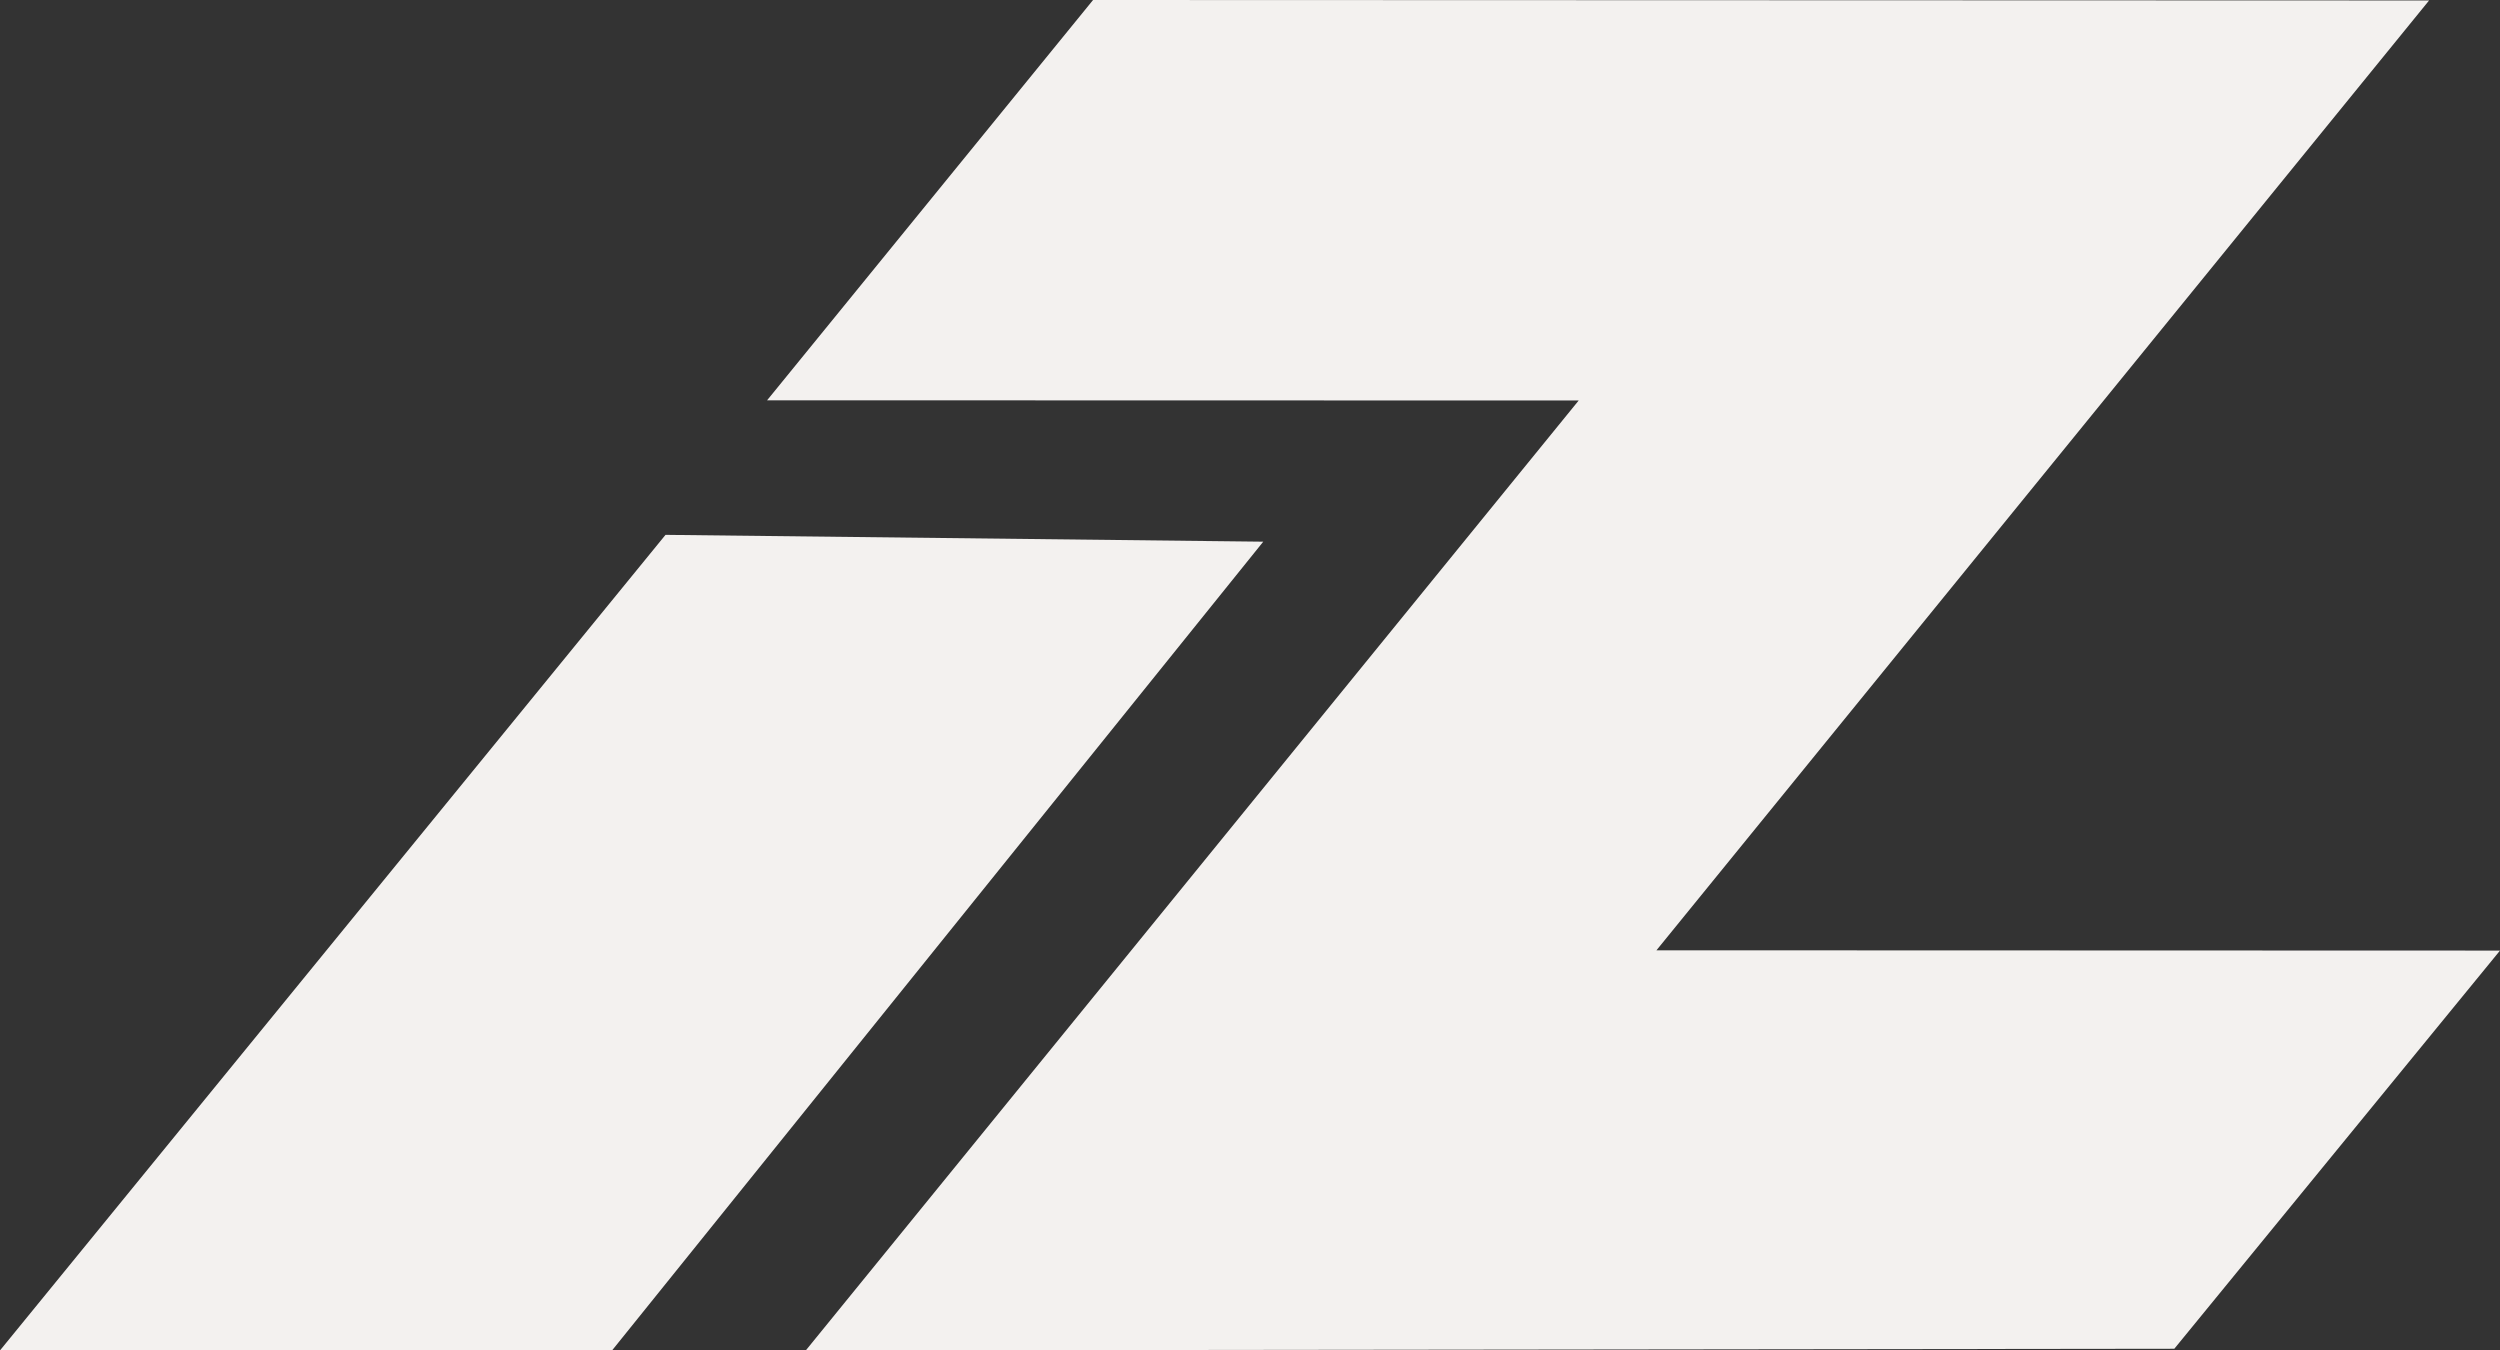
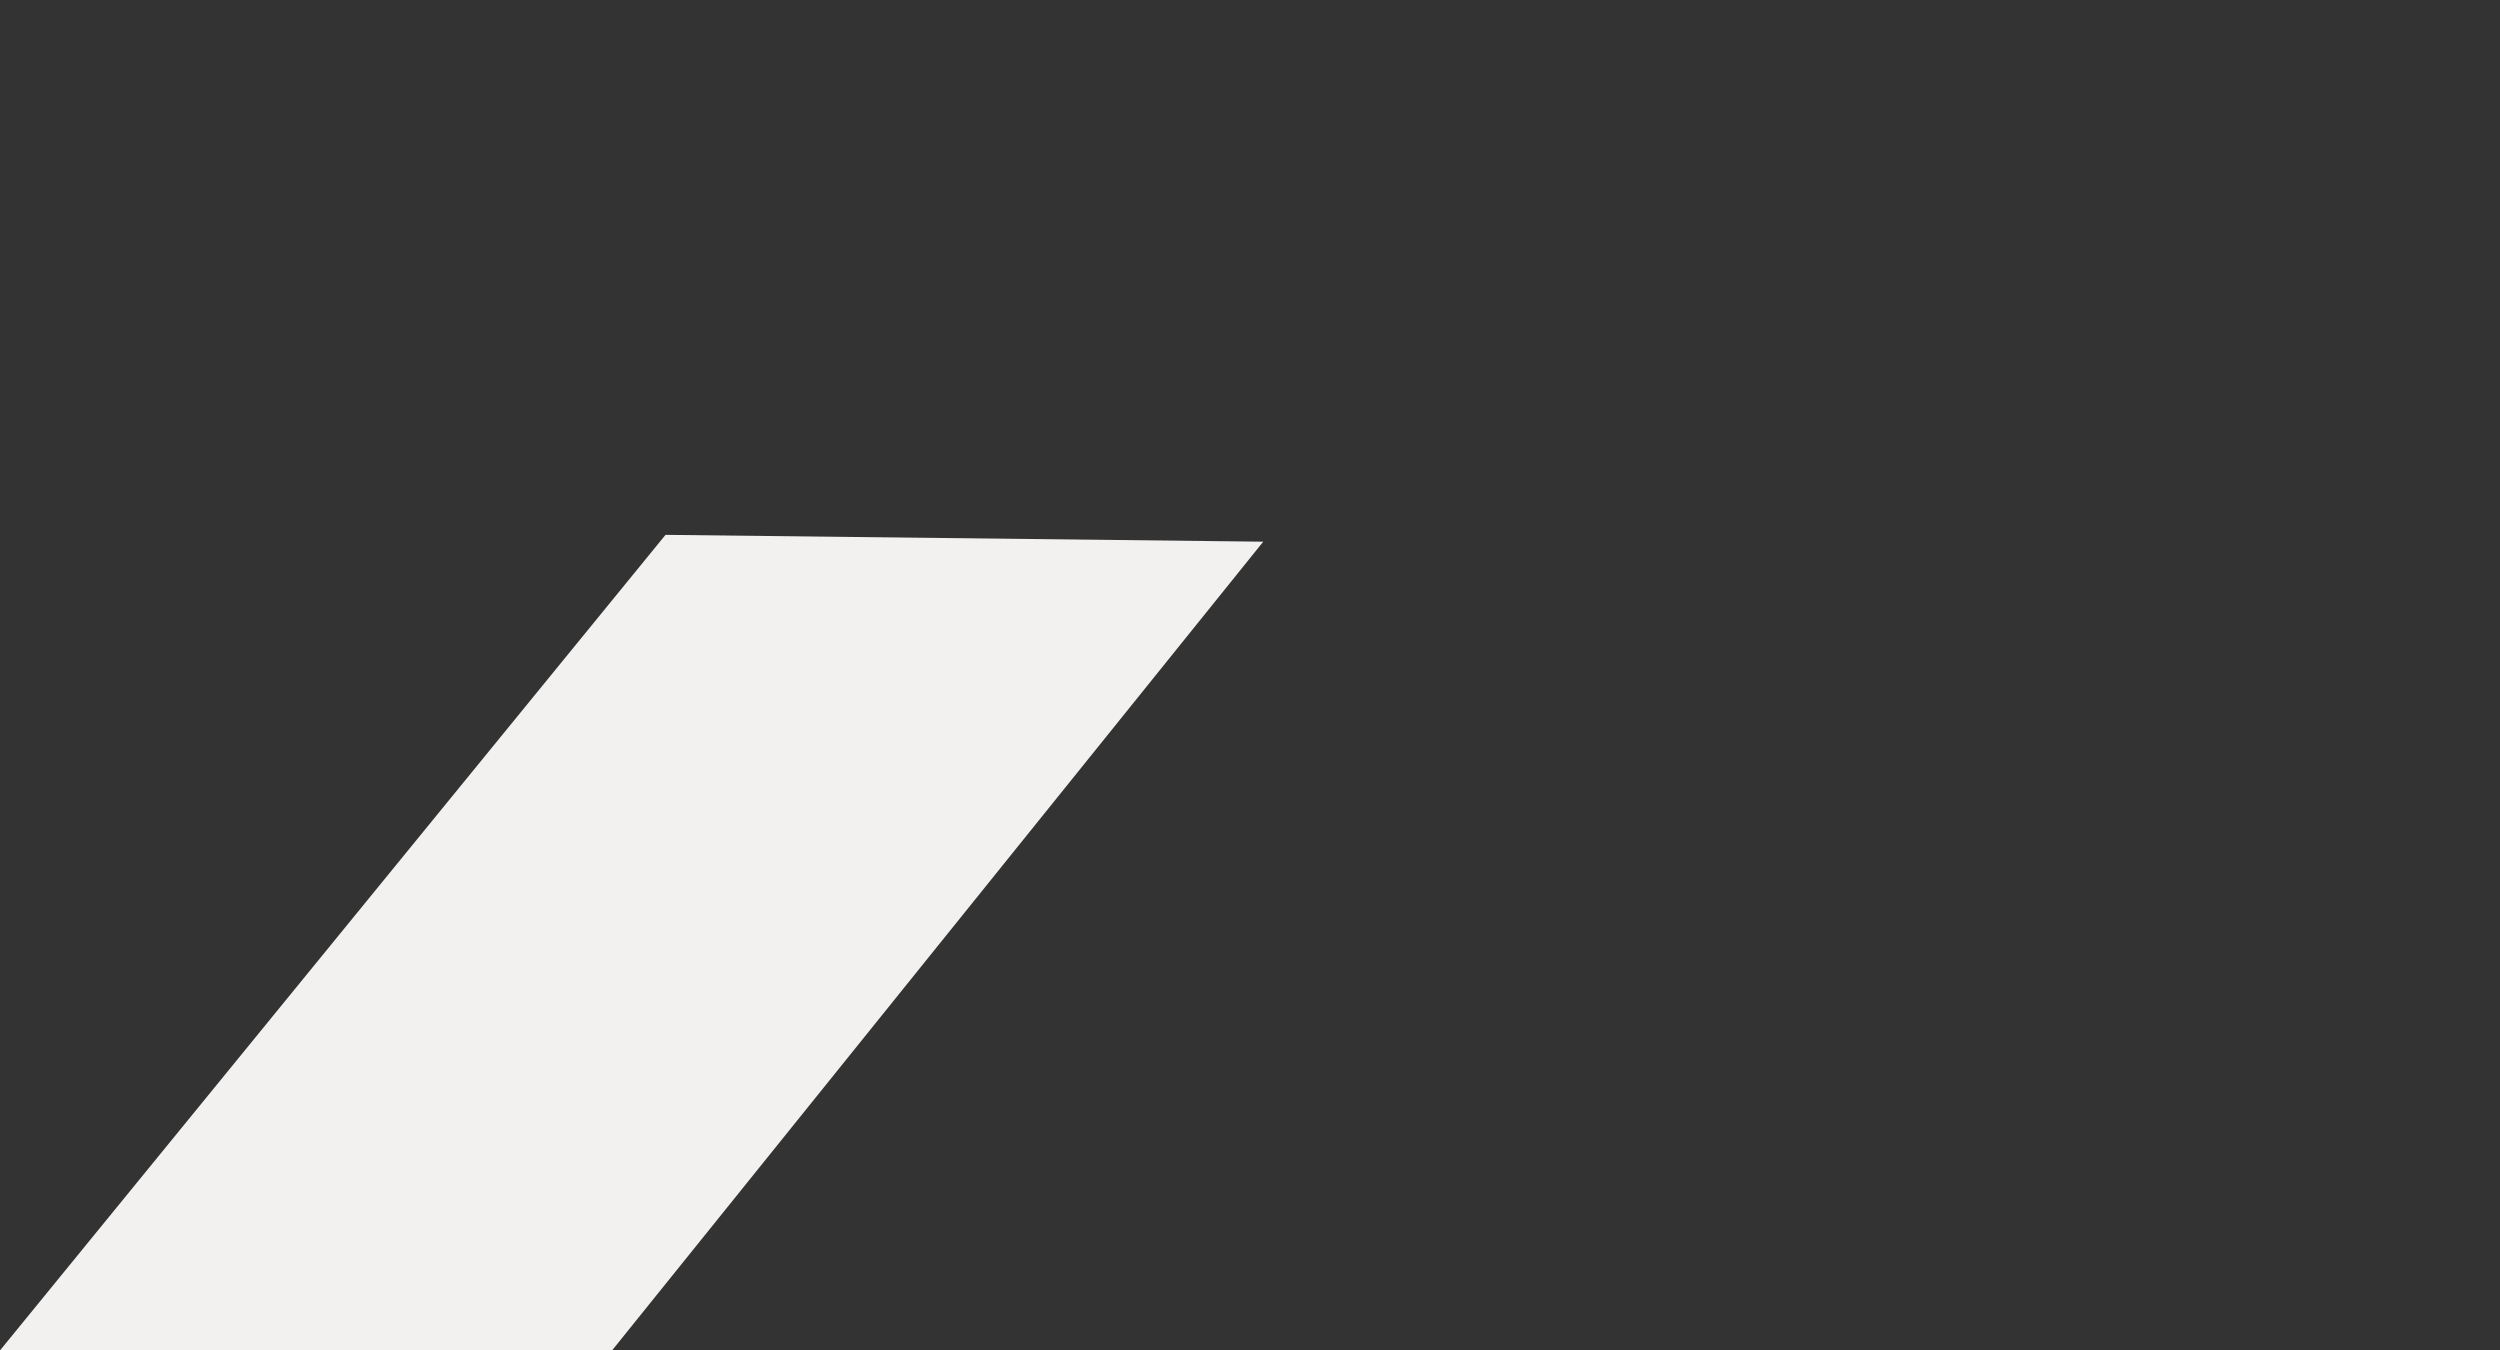
<svg xmlns="http://www.w3.org/2000/svg" viewBox="0 0 270.73 146.24" id="Layer_5">
  <rect x="0" y="0" width="270.73" height="146.24" fill="#333333" stroke="none" />
  <defs>
    <style>.cls-1{fill:#f3f1ef;}</style>
  </defs>
-   <polygon points="118.37 0 83.07 43.35 170.96 43.37 87.26 146.24 235.46 146.06 270.73 102.94 179.38 102.91 263.05 .05 118.37 0" class="cls-1" />
  <polygon points="136.8 58.66 66.28 146.24 0 146.24 72.07 57.92 136.8 58.66" class="cls-1" />
</svg>